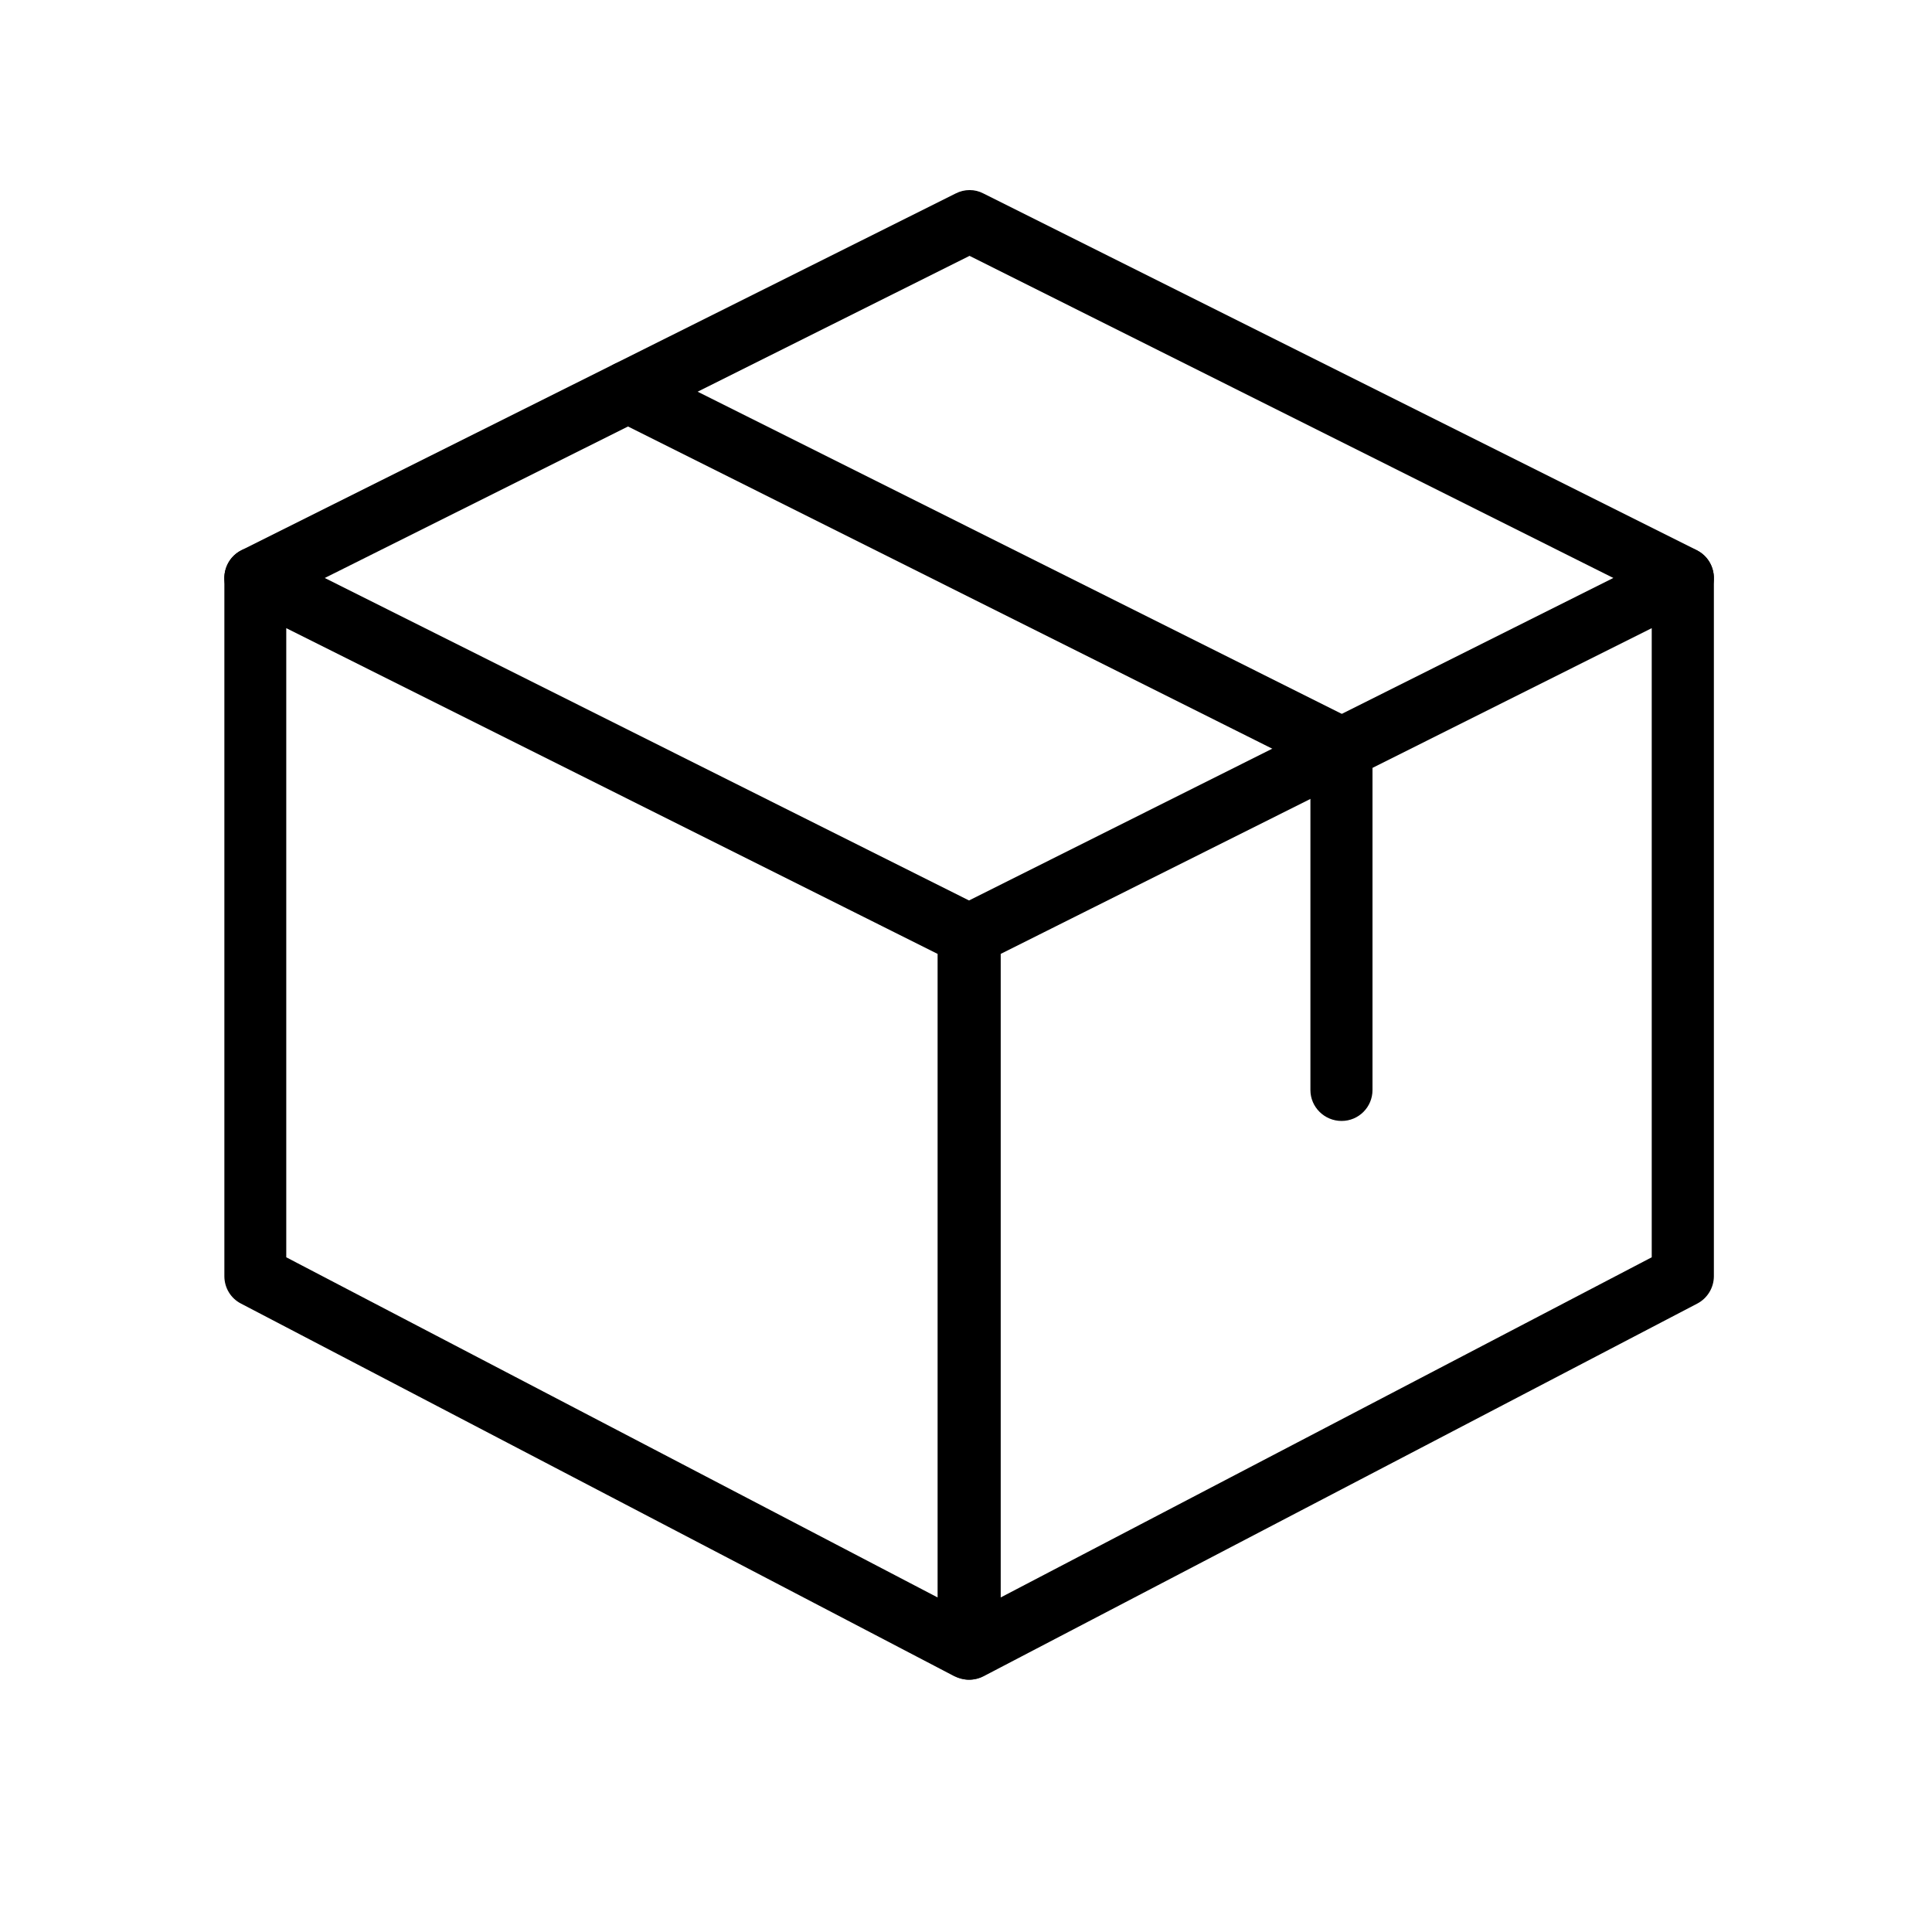
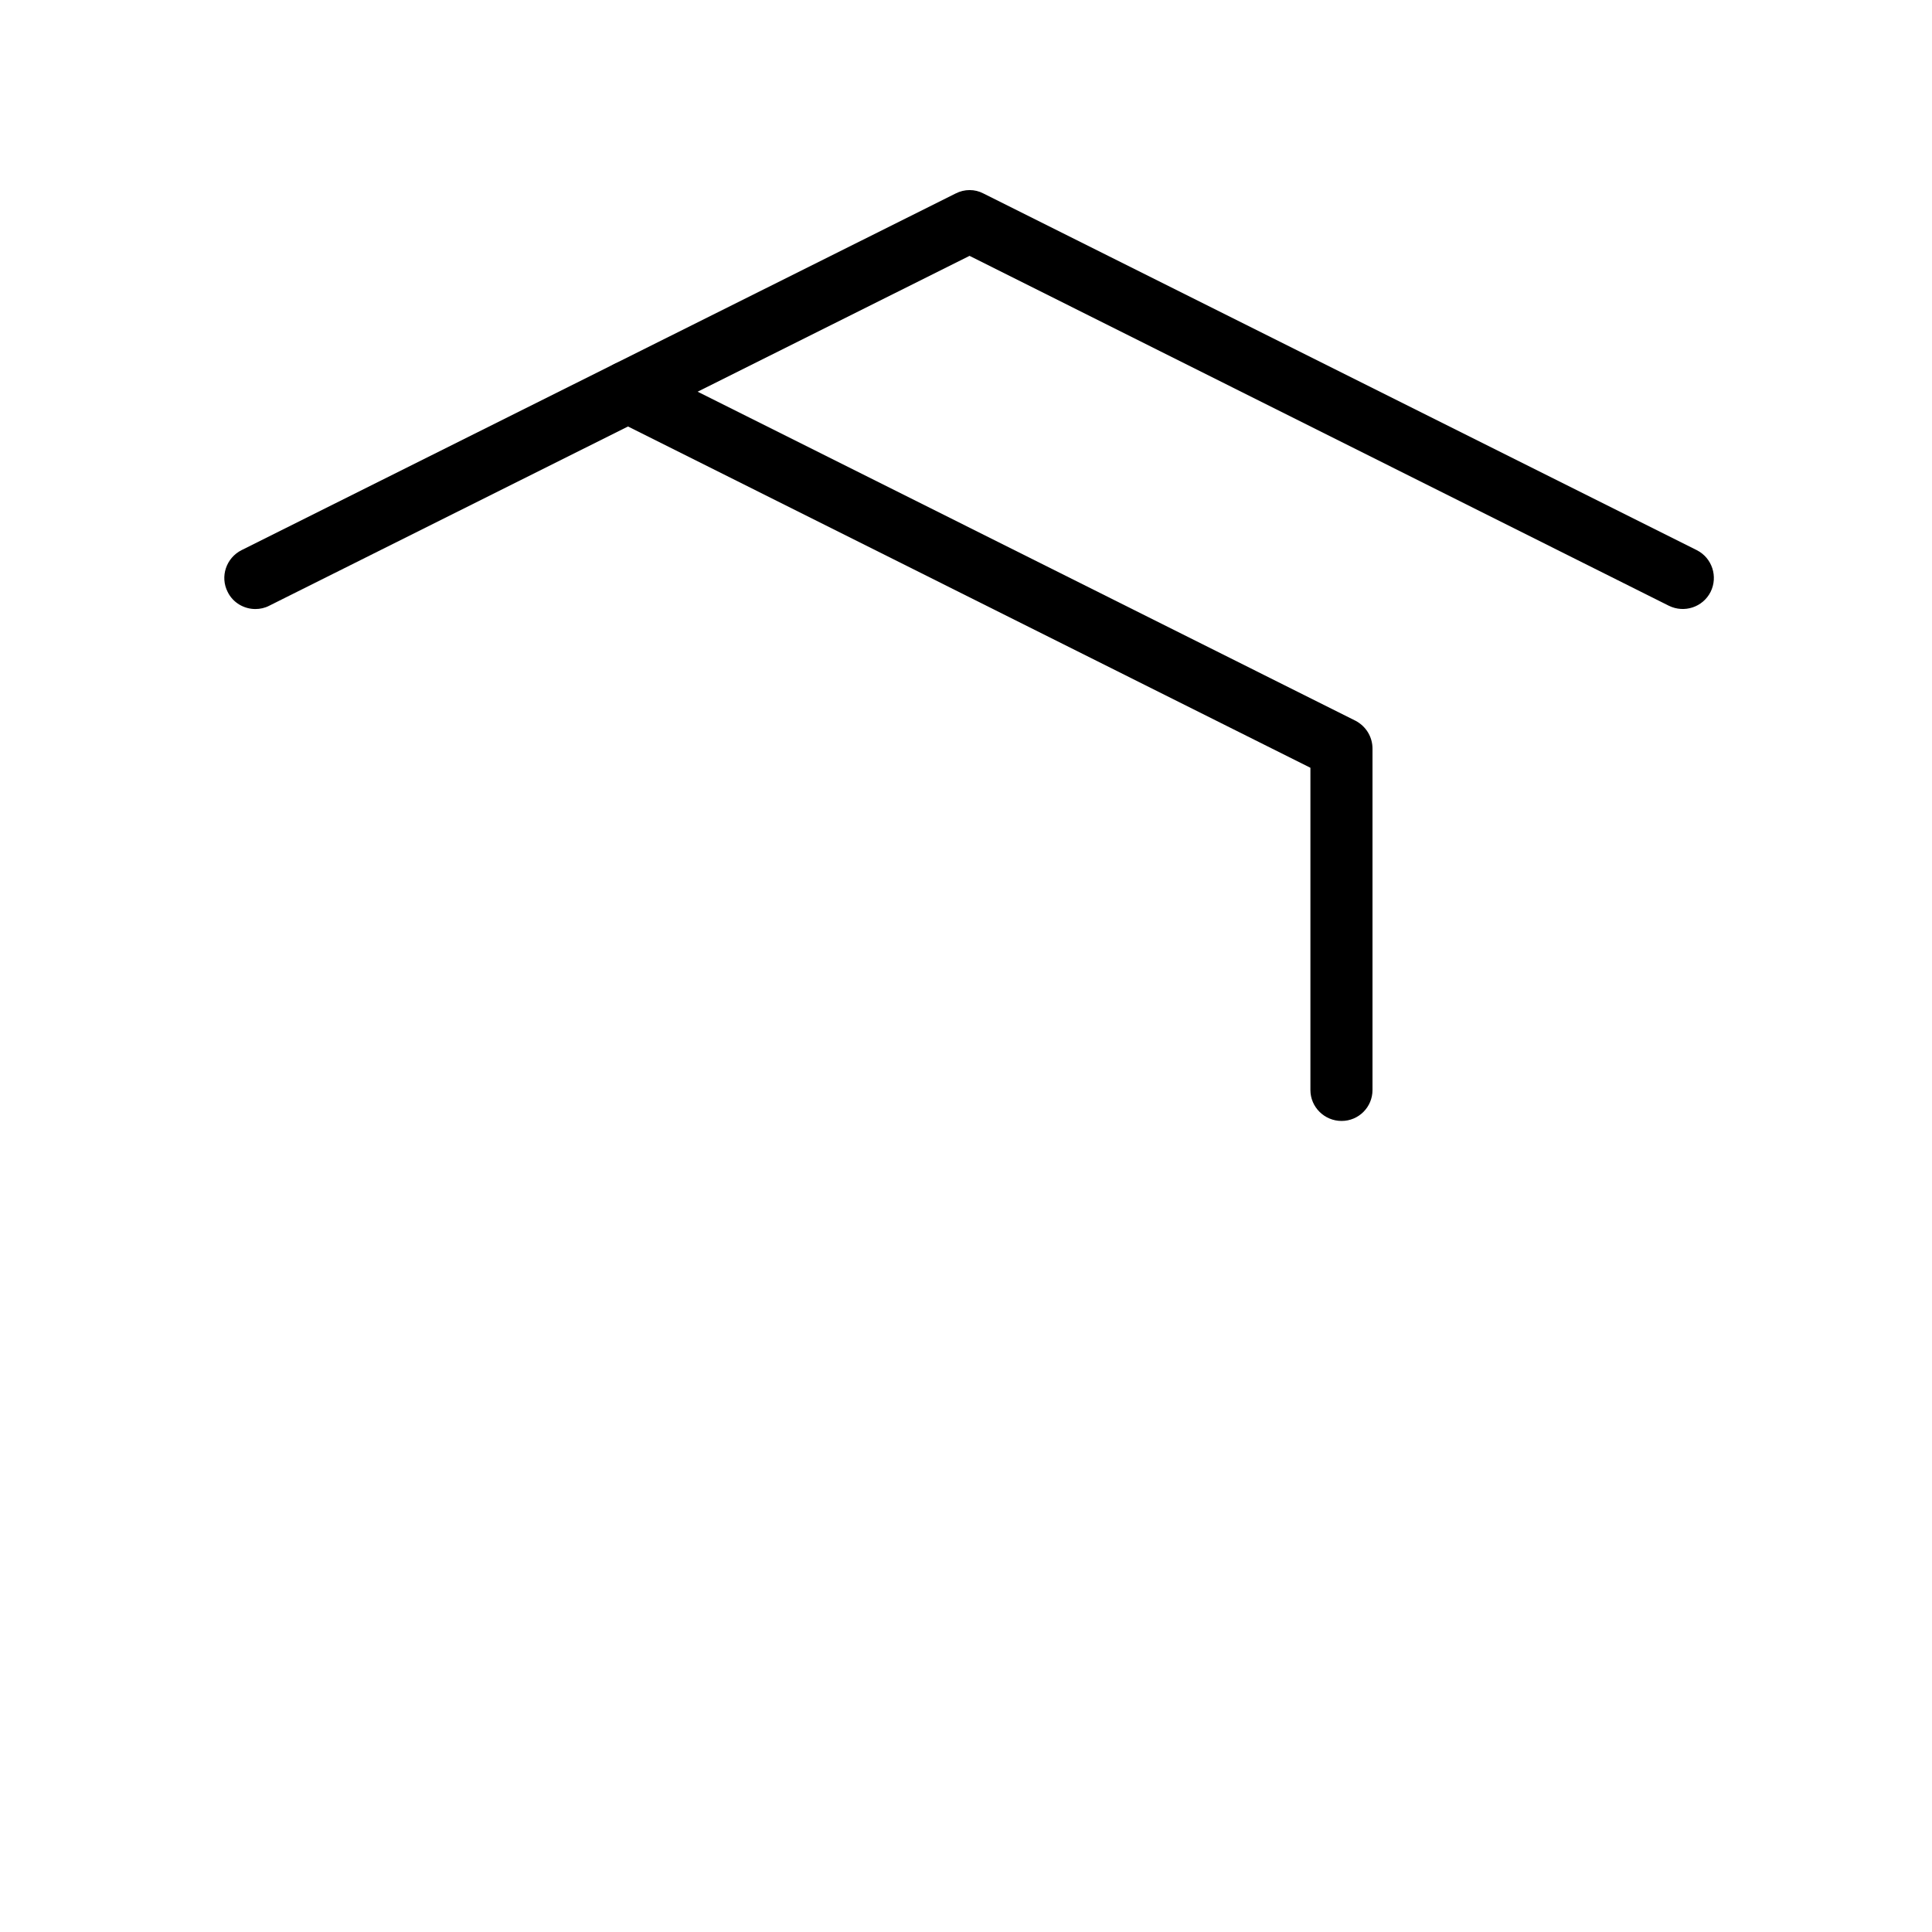
<svg xmlns="http://www.w3.org/2000/svg" version="1.0" preserveAspectRatio="xMidYMid meet" height="40" viewBox="0 0 30 30" zoomAndPan="magnify" width="40">
  <defs>
    <clipPath id="acf3416558">
-       <path clip-rule="nonzero" d="M 3.387 8 L 16 8 L 16 26.129 L 3.387 26.129 Z M 3.387 8" />
-     </clipPath>
+       </clipPath>
    <clipPath id="eb2159a0ec">
      <path clip-rule="nonzero" d="M 14 8 L 26.613 8 L 26.613 26.129 L 14 26.129 Z M 14 8" />
    </clipPath>
    <clipPath id="8ddb10e460">
      <path clip-rule="nonzero" d="M 3.387 2.902 L 26.613 2.902 L 26.613 10 L 3.387 10 Z M 3.387 2.902" />
    </clipPath>
  </defs>
  <g clip-path="url(#acf3416558)">
-     <path fill-rule="nonzero" fill-opacity="1" d="M 15.039 26.082 C 14.965 26.082 14.887 26.062 14.816 26.027 L 3.742 20.242 C 3.582 20.16 3.484 19.996 3.484 19.816 L 3.484 8.977 C 3.484 8.809 3.57 8.652 3.711 8.566 C 3.855 8.477 4.031 8.469 4.18 8.543 L 15.254 14.086 C 15.418 14.168 15.52 14.336 15.52 14.516 L 15.52 25.598 C 15.52 25.77 15.434 25.922 15.289 26.012 C 15.215 26.059 15.129 26.082 15.039 26.082 Z M 4.445 19.523 L 14.559 24.805 L 14.559 14.812 L 4.445 9.754 Z M 4.445 19.523" fill="#000000" />
-   </g>
+     </g>
  <g clip-path="url(#eb2159a0ec)">
-     <path fill-rule="nonzero" fill-opacity="1" d="M 15.055 26.082 C 14.969 26.082 14.883 26.059 14.805 26.012 C 14.664 25.922 14.574 25.77 14.574 25.598 L 14.574 14.516 C 14.574 14.336 14.676 14.168 14.84 14.086 L 25.914 8.543 C 26.062 8.469 26.242 8.477 26.383 8.566 C 26.527 8.652 26.613 8.809 26.613 8.977 L 26.613 19.816 C 26.613 19.996 26.512 20.16 26.355 20.242 L 15.277 26.027 C 15.211 26.062 15.133 26.082 15.055 26.082 Z M 15.539 14.812 L 15.539 24.805 L 25.648 19.523 L 25.648 9.754 Z M 26.133 19.816 L 26.141 19.816 Z M 26.133 19.816" fill="#000000" />
-   </g>
+     </g>
  <g clip-path="url(#8ddb10e460)">
    <path fill-rule="nonzero" fill-opacity="1" d="M 3.965 9.457 C 3.789 9.457 3.617 9.359 3.535 9.191 C 3.414 8.953 3.512 8.664 3.75 8.543 L 14.84 3.004 C 14.977 2.934 15.137 2.934 15.27 3.004 L 26.348 8.543 C 26.586 8.664 26.68 8.953 26.562 9.191 C 26.441 9.43 26.152 9.523 25.914 9.406 L 15.055 3.973 L 4.18 9.406 C 4.113 9.441 4.039 9.457 3.965 9.457 Z M 3.965 9.457" fill="#000000" />
  </g>
  <path fill-rule="nonzero" fill-opacity="1" d="M 20.832 17.406 C 20.566 17.406 20.348 17.191 20.348 16.926 L 20.348 11.922 L 9.539 6.516 C 9.301 6.395 9.207 6.105 9.324 5.867 C 9.445 5.629 9.734 5.535 9.973 5.652 L 21.047 11.191 C 21.211 11.277 21.312 11.441 21.312 11.625 L 21.312 16.926 C 21.312 17.191 21.098 17.406 20.832 17.406 Z M 20.832 17.406" fill="#000000" />
</svg>